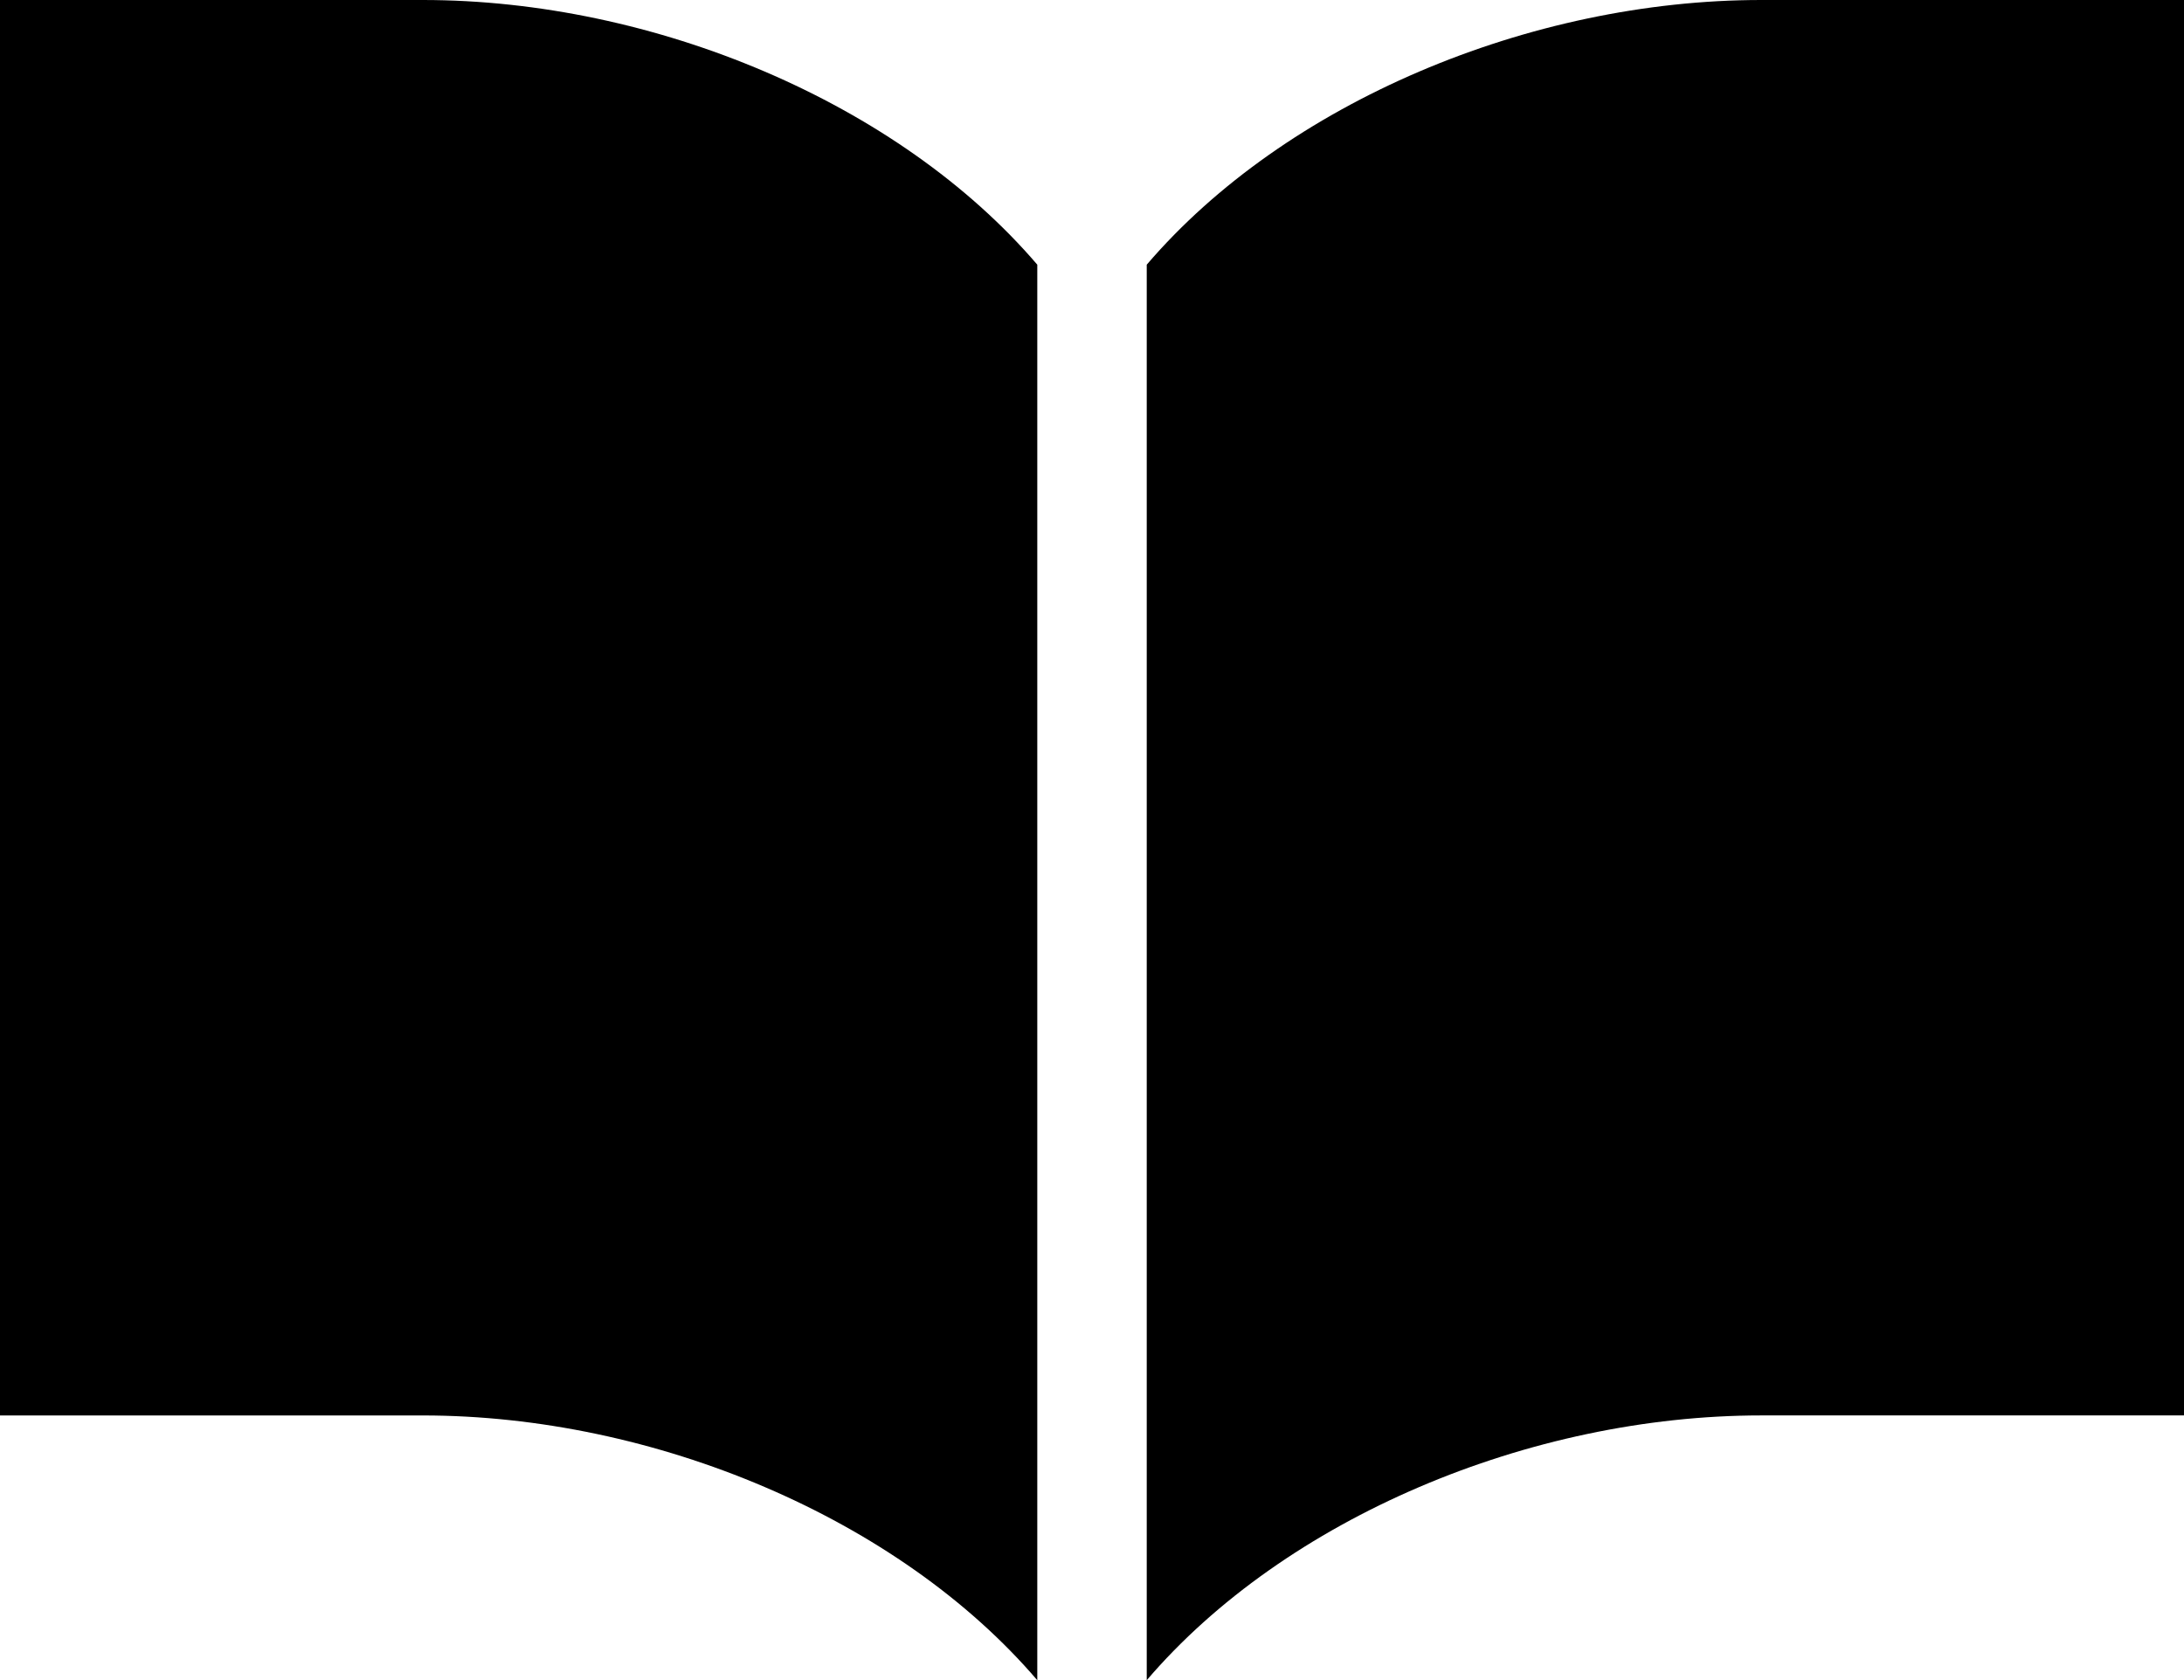
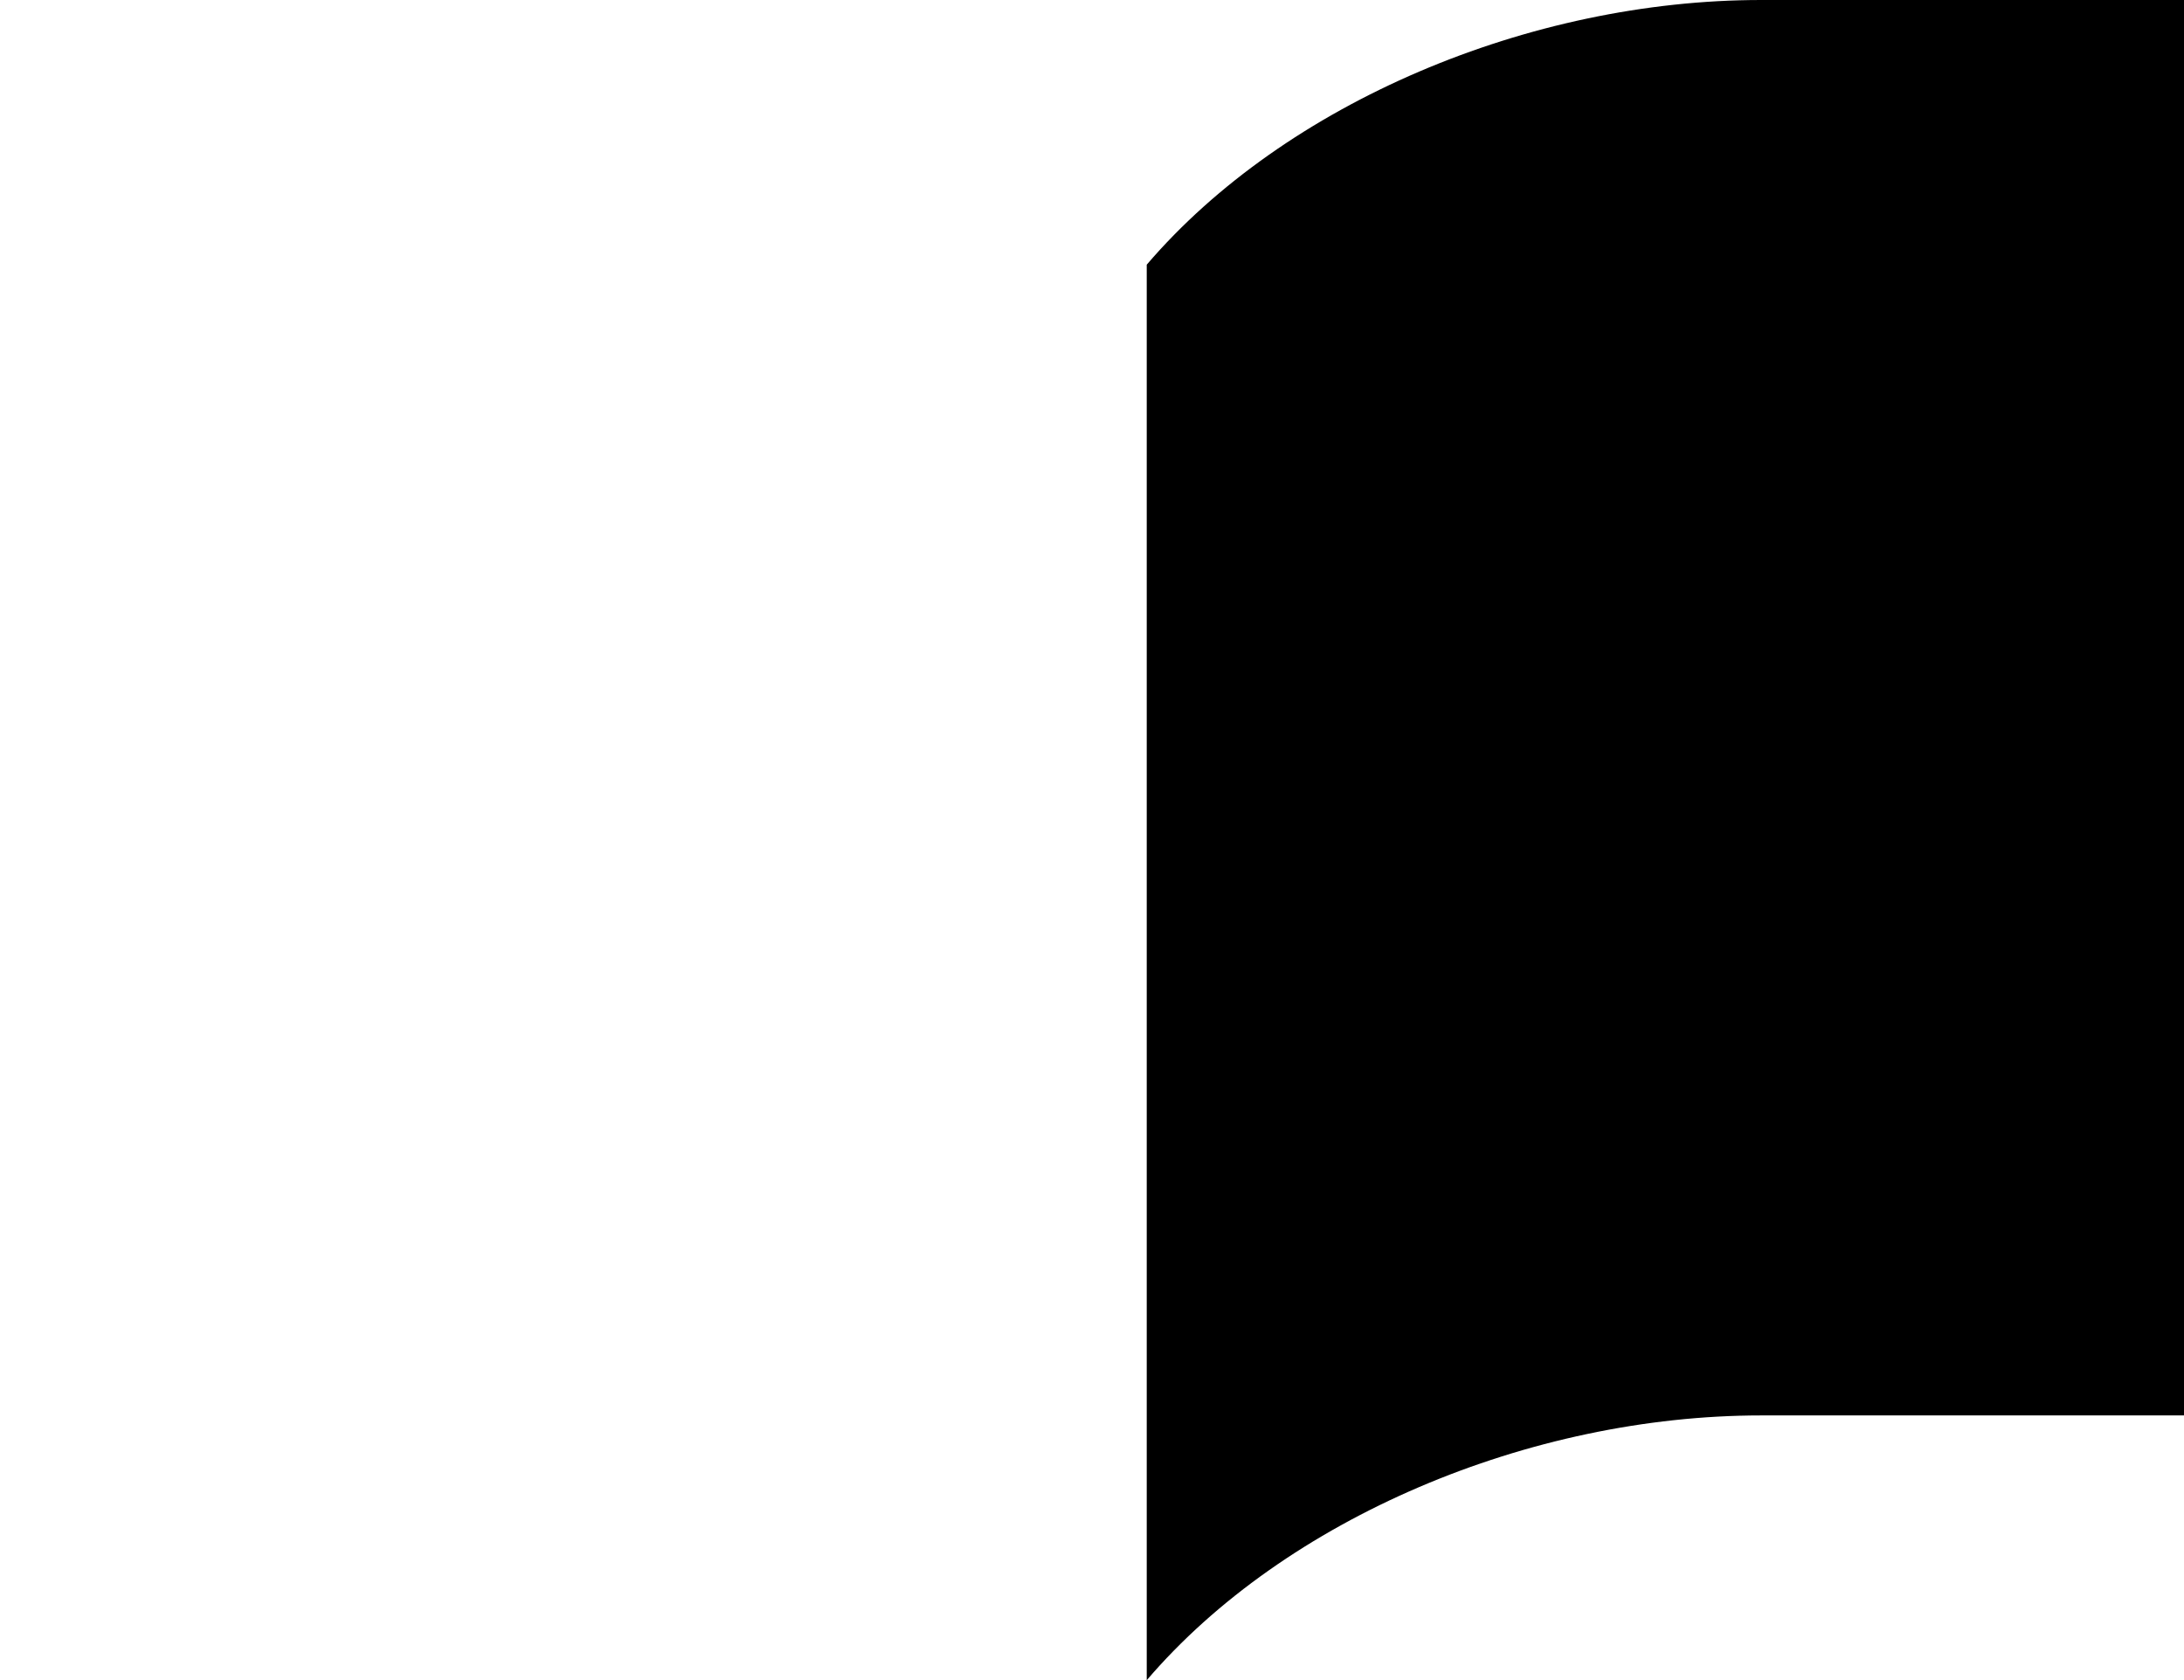
<svg xmlns="http://www.w3.org/2000/svg" width="83.194" height="64" viewBox="0 0 83.194 64">
  <g id="ノートのアイコン素材4" transform="translate(0 -59.063)">
    <path id="パス_527" data-name="パス 527" d="M292.234,59.063c-8.81,0-18.123,3.91-23.406,10.082v53.918c5.283-6.175,14.6-10.085,23.406-10.085h16.107V59.063Z" transform="translate(-225.146 0)" />
-     <path id="パス_528" data-name="パス 528" d="M16.107,59.063H0v53.916H16.107c8.81,0,18.123,3.91,23.406,10.085V69.145C34.229,62.973,24.917,59.063,16.107,59.063Z" transform="translate(0 0)" />
  </g>
</svg>